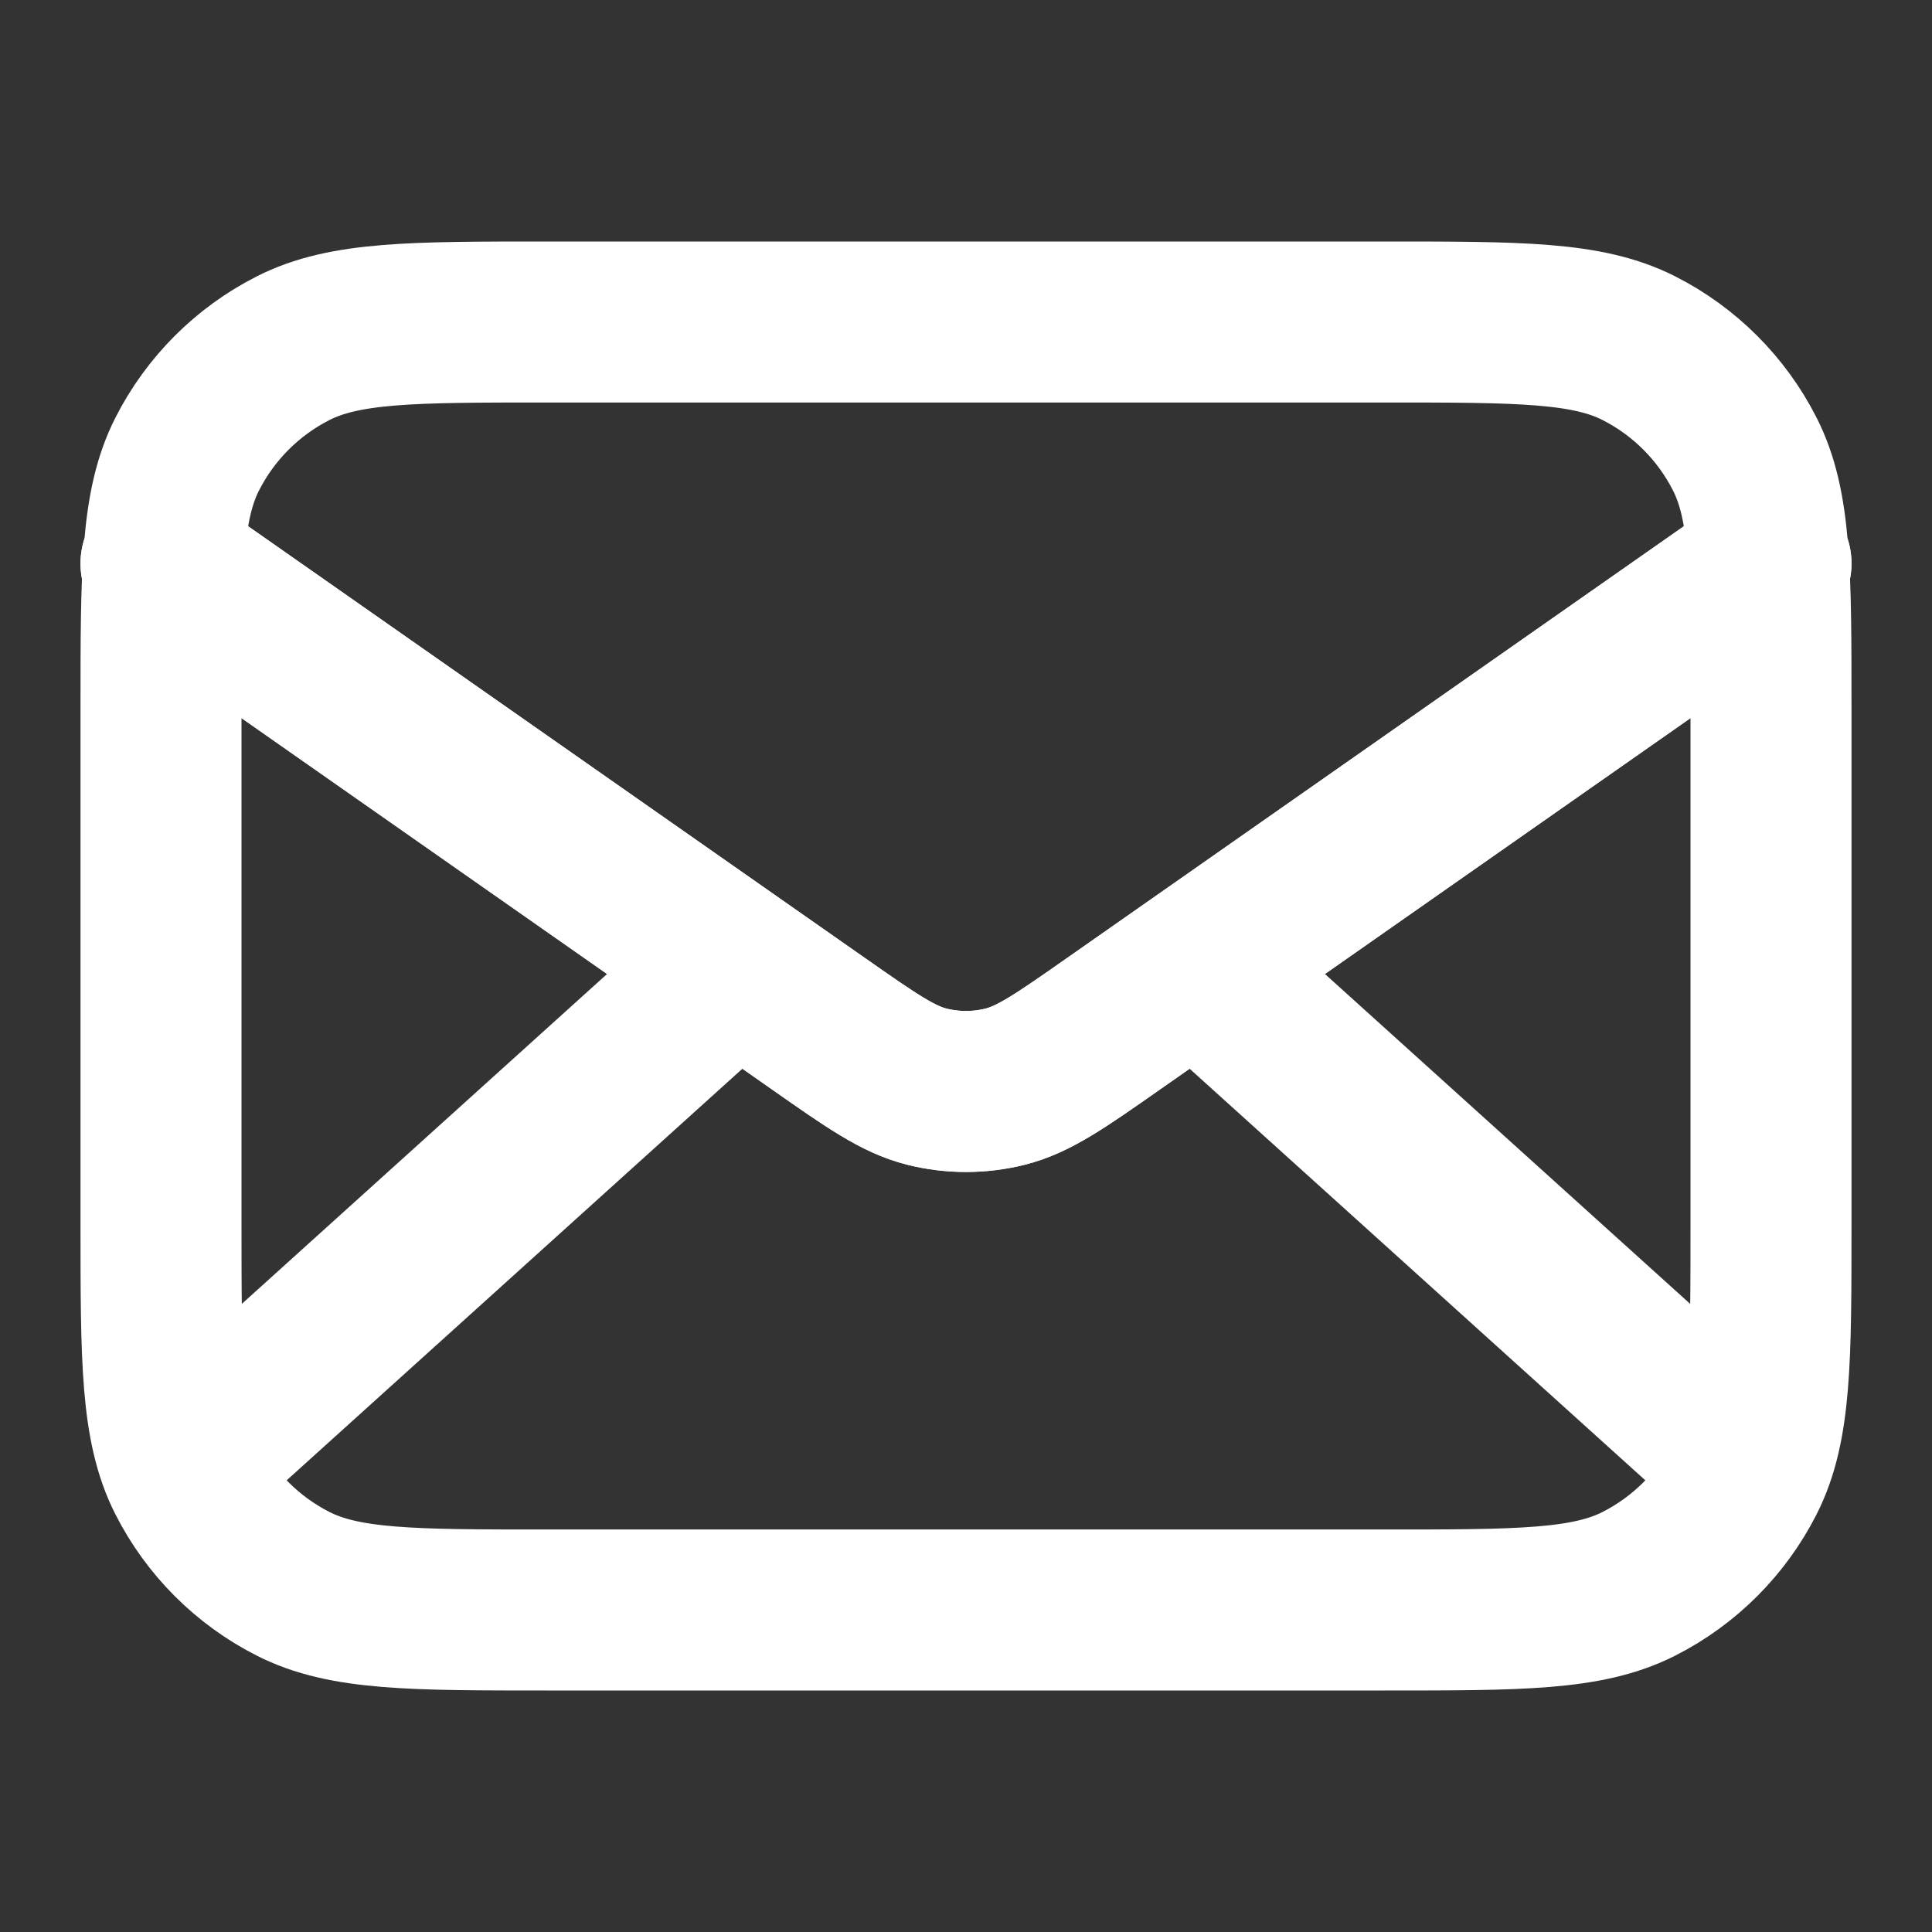
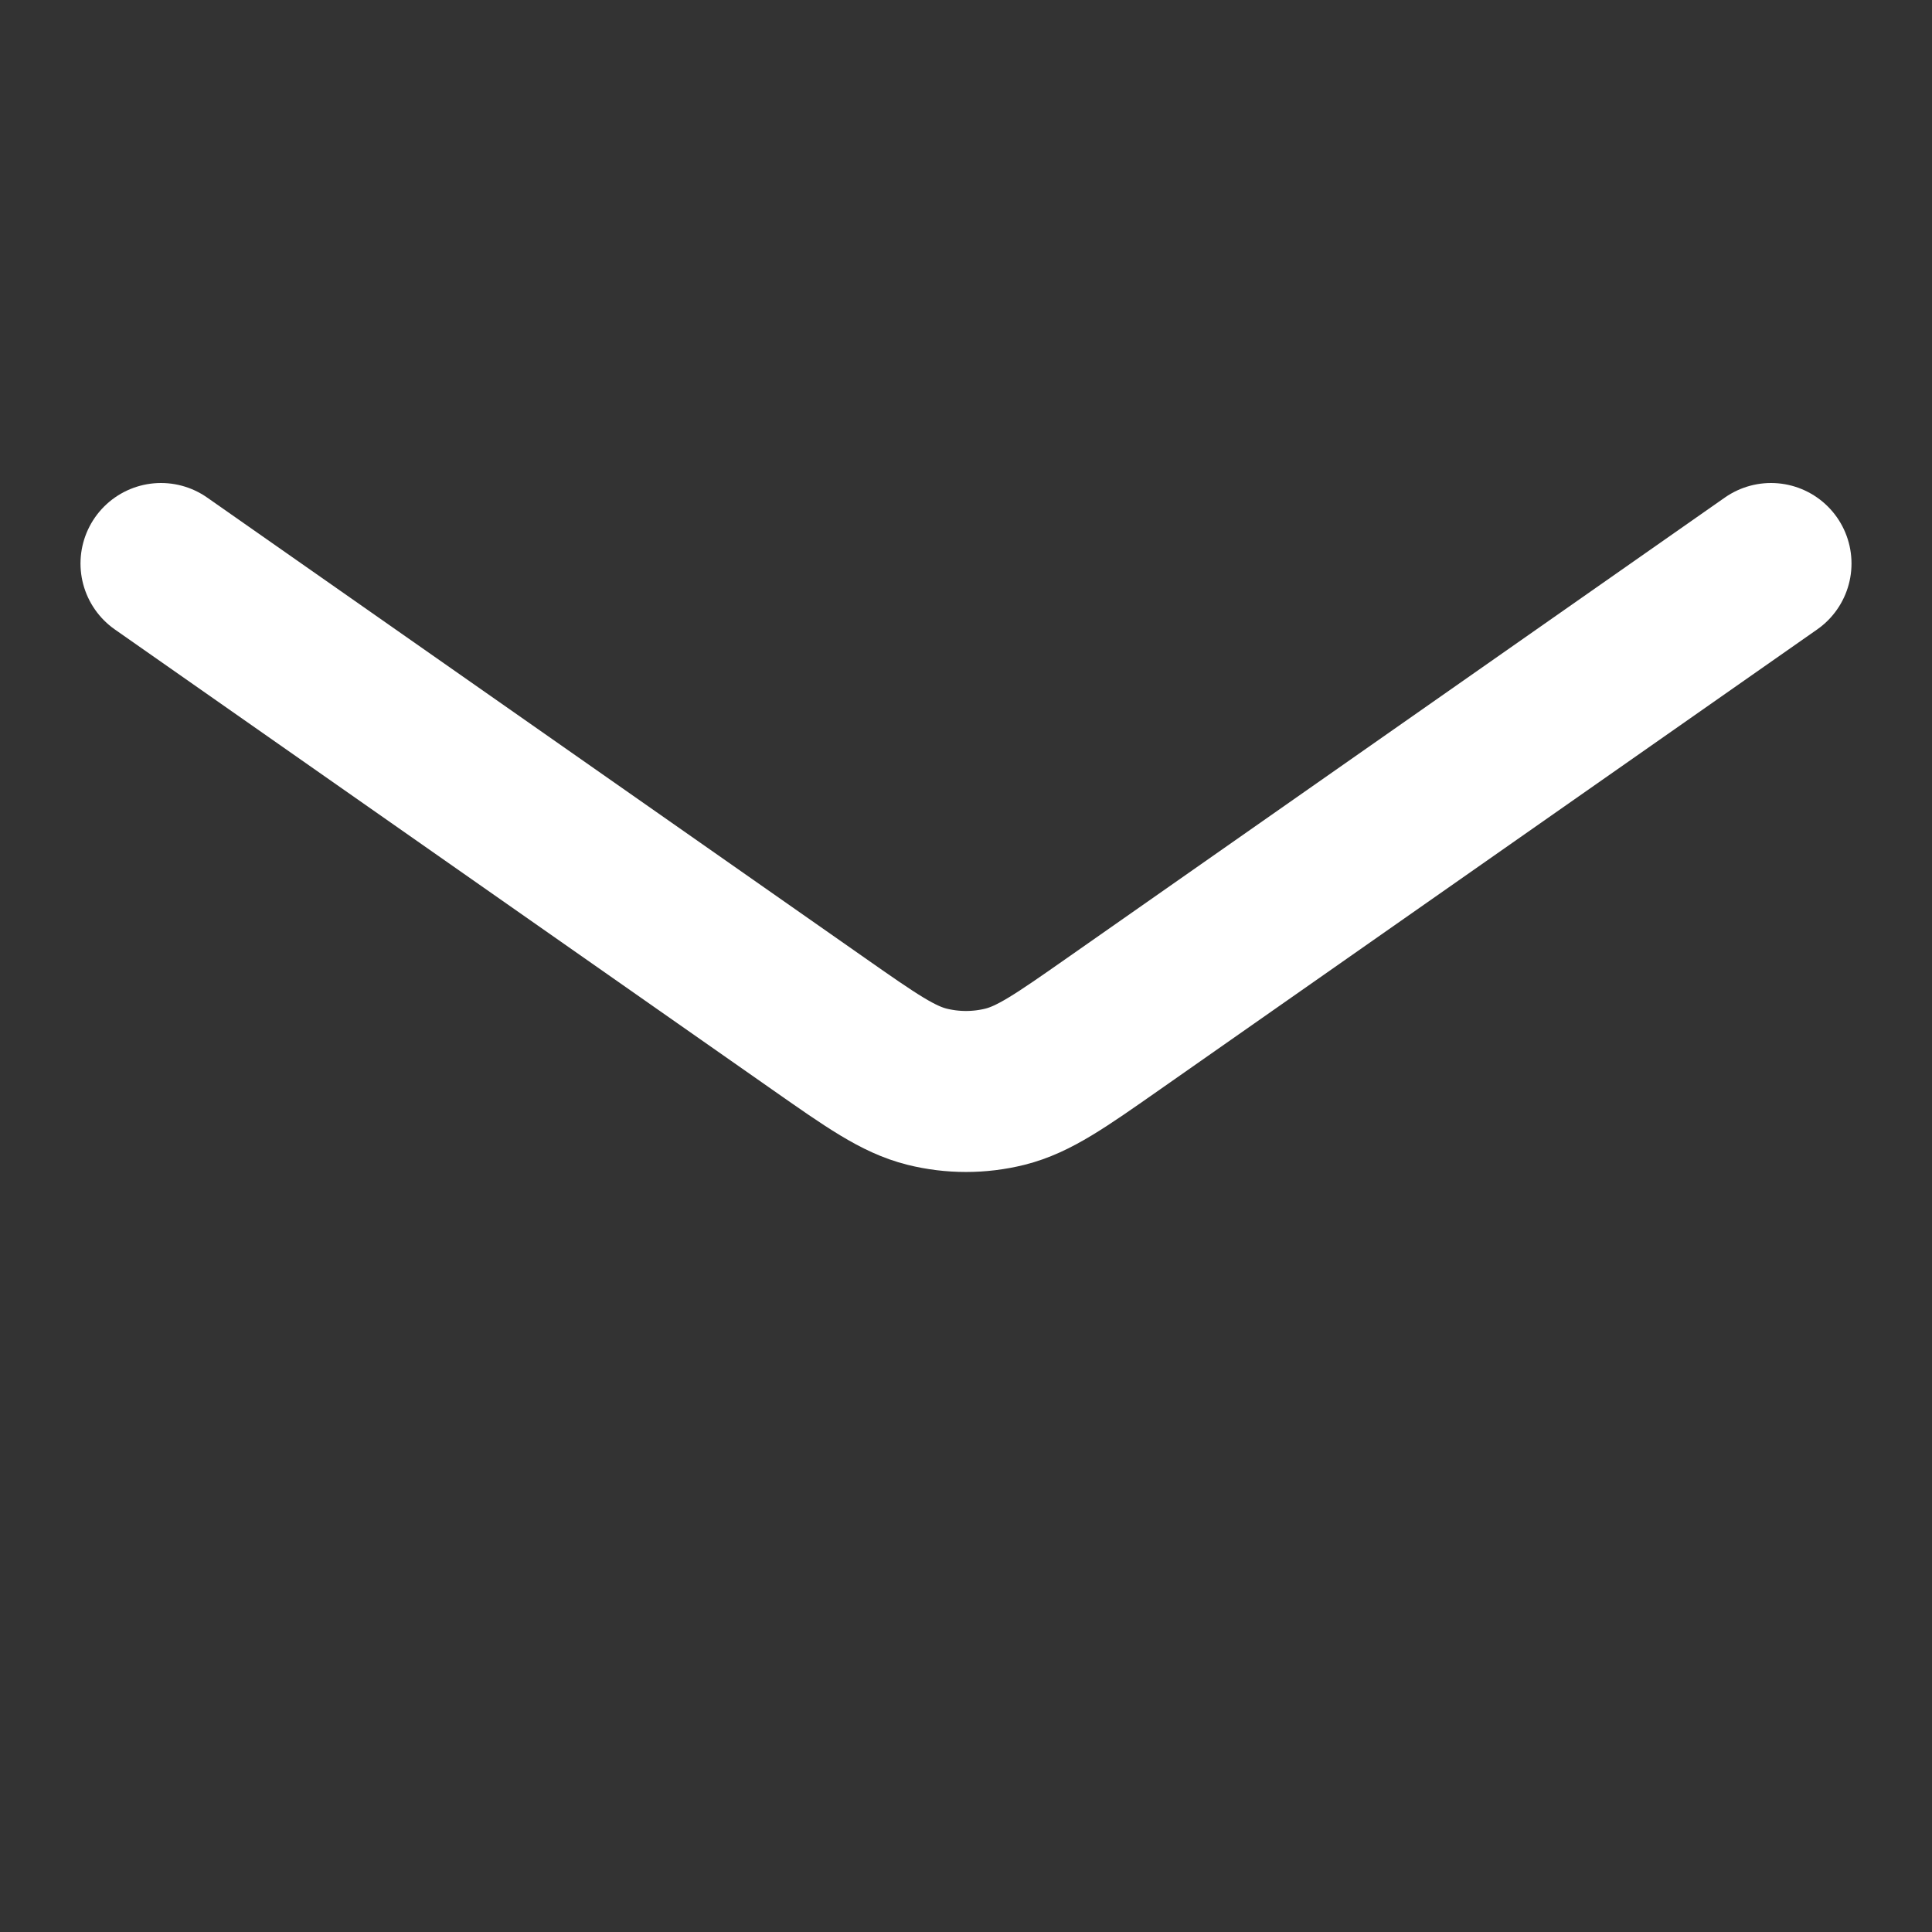
<svg xmlns="http://www.w3.org/2000/svg" width="48" height="48" viewBox="0 0 48 48" fill="none">
  <rect x="0" y="0" width="48" height="48" fill="#333333" stroke="none" />
  <g id="Frame">
-     <path id="Vector" d="M43 36L29.714 24M18.286 24L5 36M4 14L20.33 25.431C21.652 26.357 22.313 26.819 23.032 26.999C23.668 27.157 24.332 27.157 24.968 26.999C25.687 26.819 26.348 26.357 27.67 25.431L44 14M13.6 40H34.4C37.76 40 39.441 40 40.724 39.346C41.853 38.771 42.771 37.853 43.346 36.724C44 35.441 44 33.76 44 30.4V17.6C44 14.24 44 12.559 43.346 11.276C42.771 10.147 41.853 9.229 40.724 8.654C39.441 8 37.76 8 34.4 8H13.6C10.24 8 8.56 8 7.276 8.654C6.147 9.229 5.229 10.147 4.654 11.276C4 12.559 4 14.24 4 17.6V30.4C4 33.76 4 35.441 4.654 36.724C5.229 37.853 6.147 38.771 7.276 39.346C8.56 40 10.24 40 13.6 40Z" stroke="white" stroke-width="4" stroke-linecap="round" stroke-linejoin="round" />
    <path id="Vector_2" d="M4 14L20.33 25.431C21.652 26.357 22.313 26.819 23.032 26.999C23.668 27.157 24.332 27.157 24.968 26.999C25.687 26.819 26.348 26.357 27.67 25.431L44 14" stroke="white" stroke-width="4" stroke-linecap="round" stroke-linejoin="round" />
  </g>
</svg>